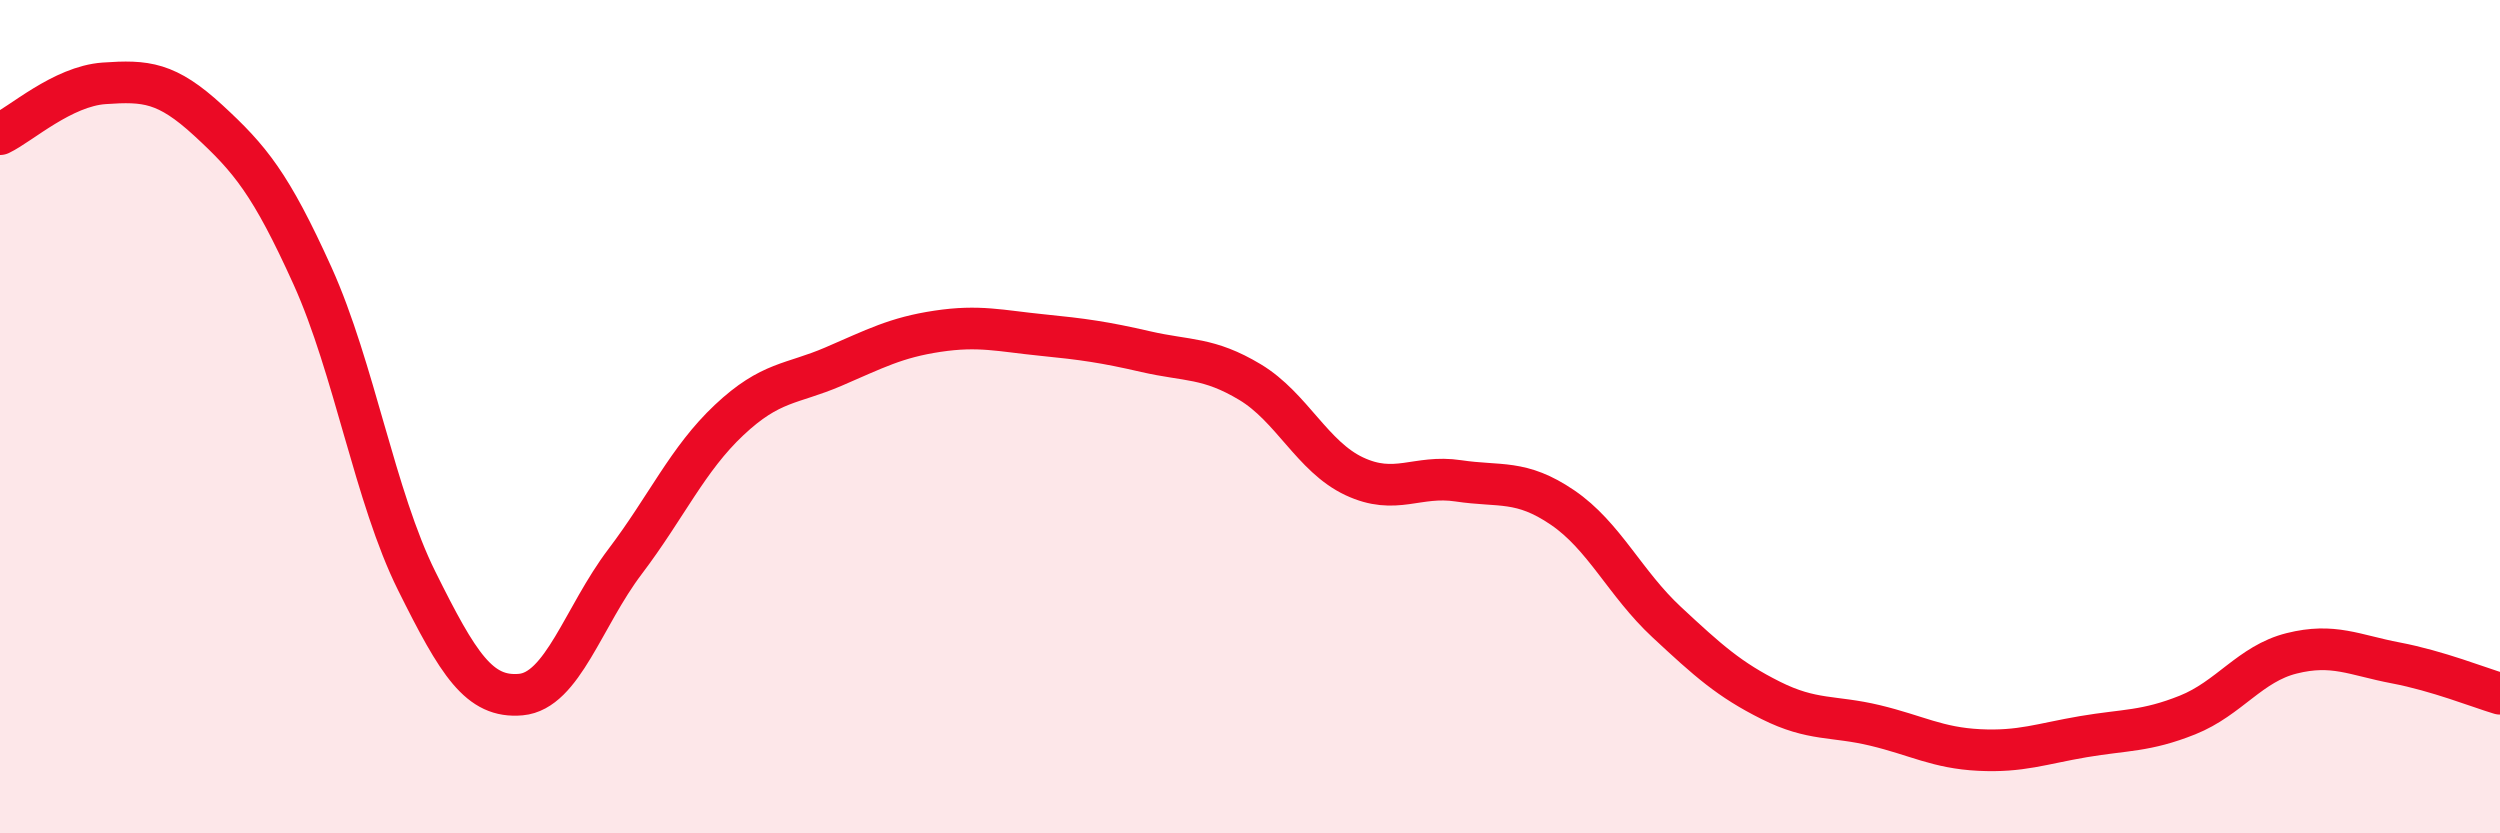
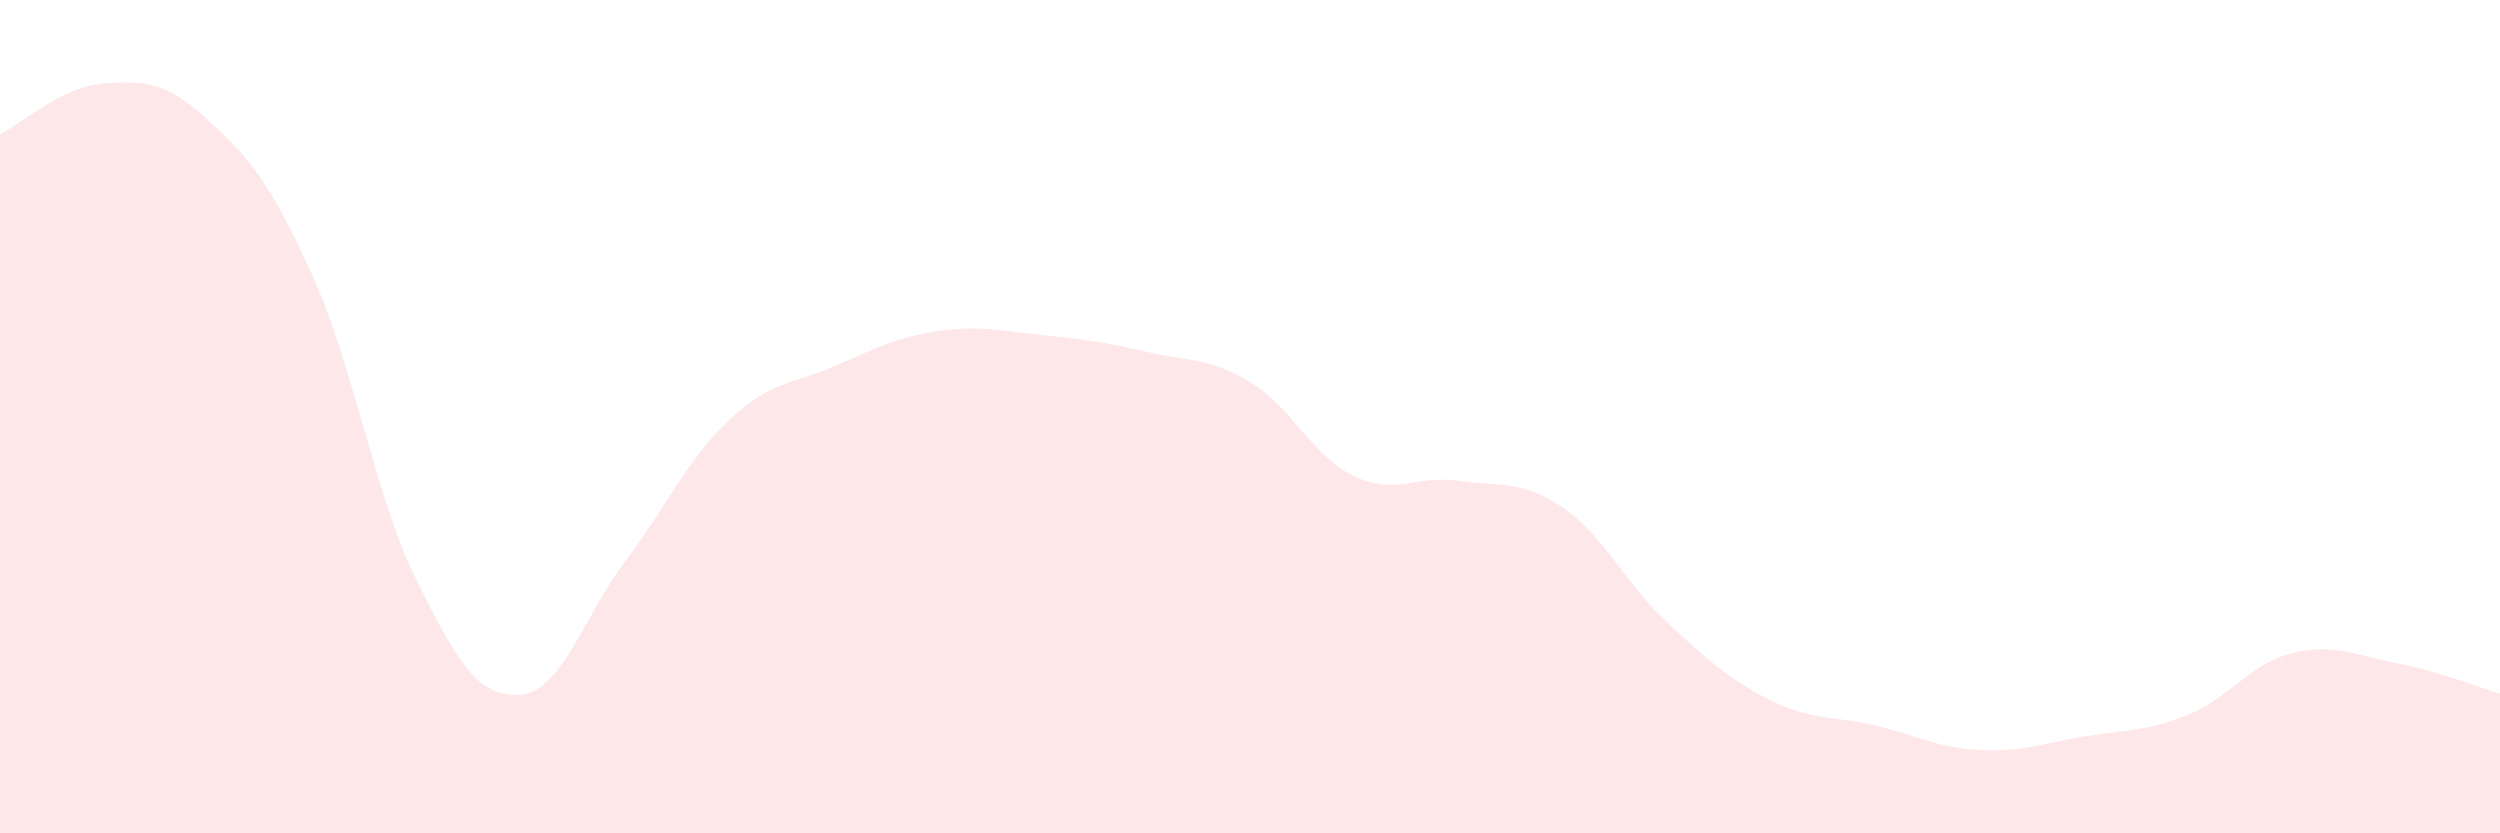
<svg xmlns="http://www.w3.org/2000/svg" width="60" height="20" viewBox="0 0 60 20">
  <path d="M 0,3.22 C 0.5,2.98 1.5,2.07 2.5,2 C 3.5,1.93 4,1.97 5,2.89 C 6,3.81 6.5,4.41 7.5,6.62 C 8.5,8.83 9,11.93 10,13.94 C 11,15.95 11.5,16.76 12.5,16.67 C 13.5,16.58 14,14.8 15,13.48 C 16,12.16 16.5,11.02 17.5,10.08 C 18.5,9.14 19,9.23 20,8.8 C 21,8.37 21.5,8.1 22.5,7.95 C 23.5,7.8 24,7.94 25,8.04 C 26,8.14 26.5,8.21 27.5,8.44 C 28.5,8.67 29,8.57 30,9.17 C 31,9.77 31.5,10.96 32.5,11.43 C 33.5,11.9 34,11.39 35,11.54 C 36,11.69 36.5,11.5 37.5,12.18 C 38.5,12.86 39,14 40,14.93 C 41,15.86 41.5,16.31 42.5,16.81 C 43.5,17.31 44,17.17 45,17.41 C 46,17.65 46.5,17.95 47.5,18 C 48.5,18.05 49,17.85 50,17.68 C 51,17.51 51.5,17.56 52.5,17.16 C 53.5,16.76 54,15.93 55,15.68 C 56,15.43 56.5,15.72 57.5,15.91 C 58.5,16.1 59.5,16.5 60,16.65L60 20L0 20Z" fill="#EB0A25" opacity="0.1" stroke-linecap="round" stroke-linejoin="round" />
-   <path d="M 0,3.22 C 0.5,2.98 1.5,2.07 2.5,2 C 3.5,1.93 4,1.97 5,2.89 C 6,3.81 6.5,4.41 7.5,6.62 C 8.5,8.83 9,11.93 10,13.94 C 11,15.95 11.5,16.76 12.5,16.67 C 13.5,16.58 14,14.8 15,13.48 C 16,12.16 16.5,11.02 17.5,10.08 C 18.5,9.14 19,9.23 20,8.8 C 21,8.37 21.5,8.1 22.5,7.95 C 23.5,7.8 24,7.94 25,8.04 C 26,8.14 26.5,8.21 27.5,8.44 C 28.5,8.67 29,8.57 30,9.17 C 31,9.77 31.5,10.96 32.5,11.43 C 33.5,11.9 34,11.39 35,11.54 C 36,11.69 36.5,11.5 37.5,12.18 C 38.5,12.86 39,14 40,14.93 C 41,15.86 41.5,16.31 42.5,16.81 C 43.5,17.31 44,17.17 45,17.41 C 46,17.65 46.5,17.95 47.5,18 C 48.5,18.05 49,17.85 50,17.68 C 51,17.51 51.5,17.56 52.5,17.16 C 53.5,16.76 54,15.93 55,15.68 C 56,15.43 56.5,15.72 57.5,15.91 C 58.5,16.1 59.5,16.5 60,16.65" stroke="#EB0A25" stroke-width="1" fill="none" stroke-linecap="round" stroke-linejoin="round" />
</svg>